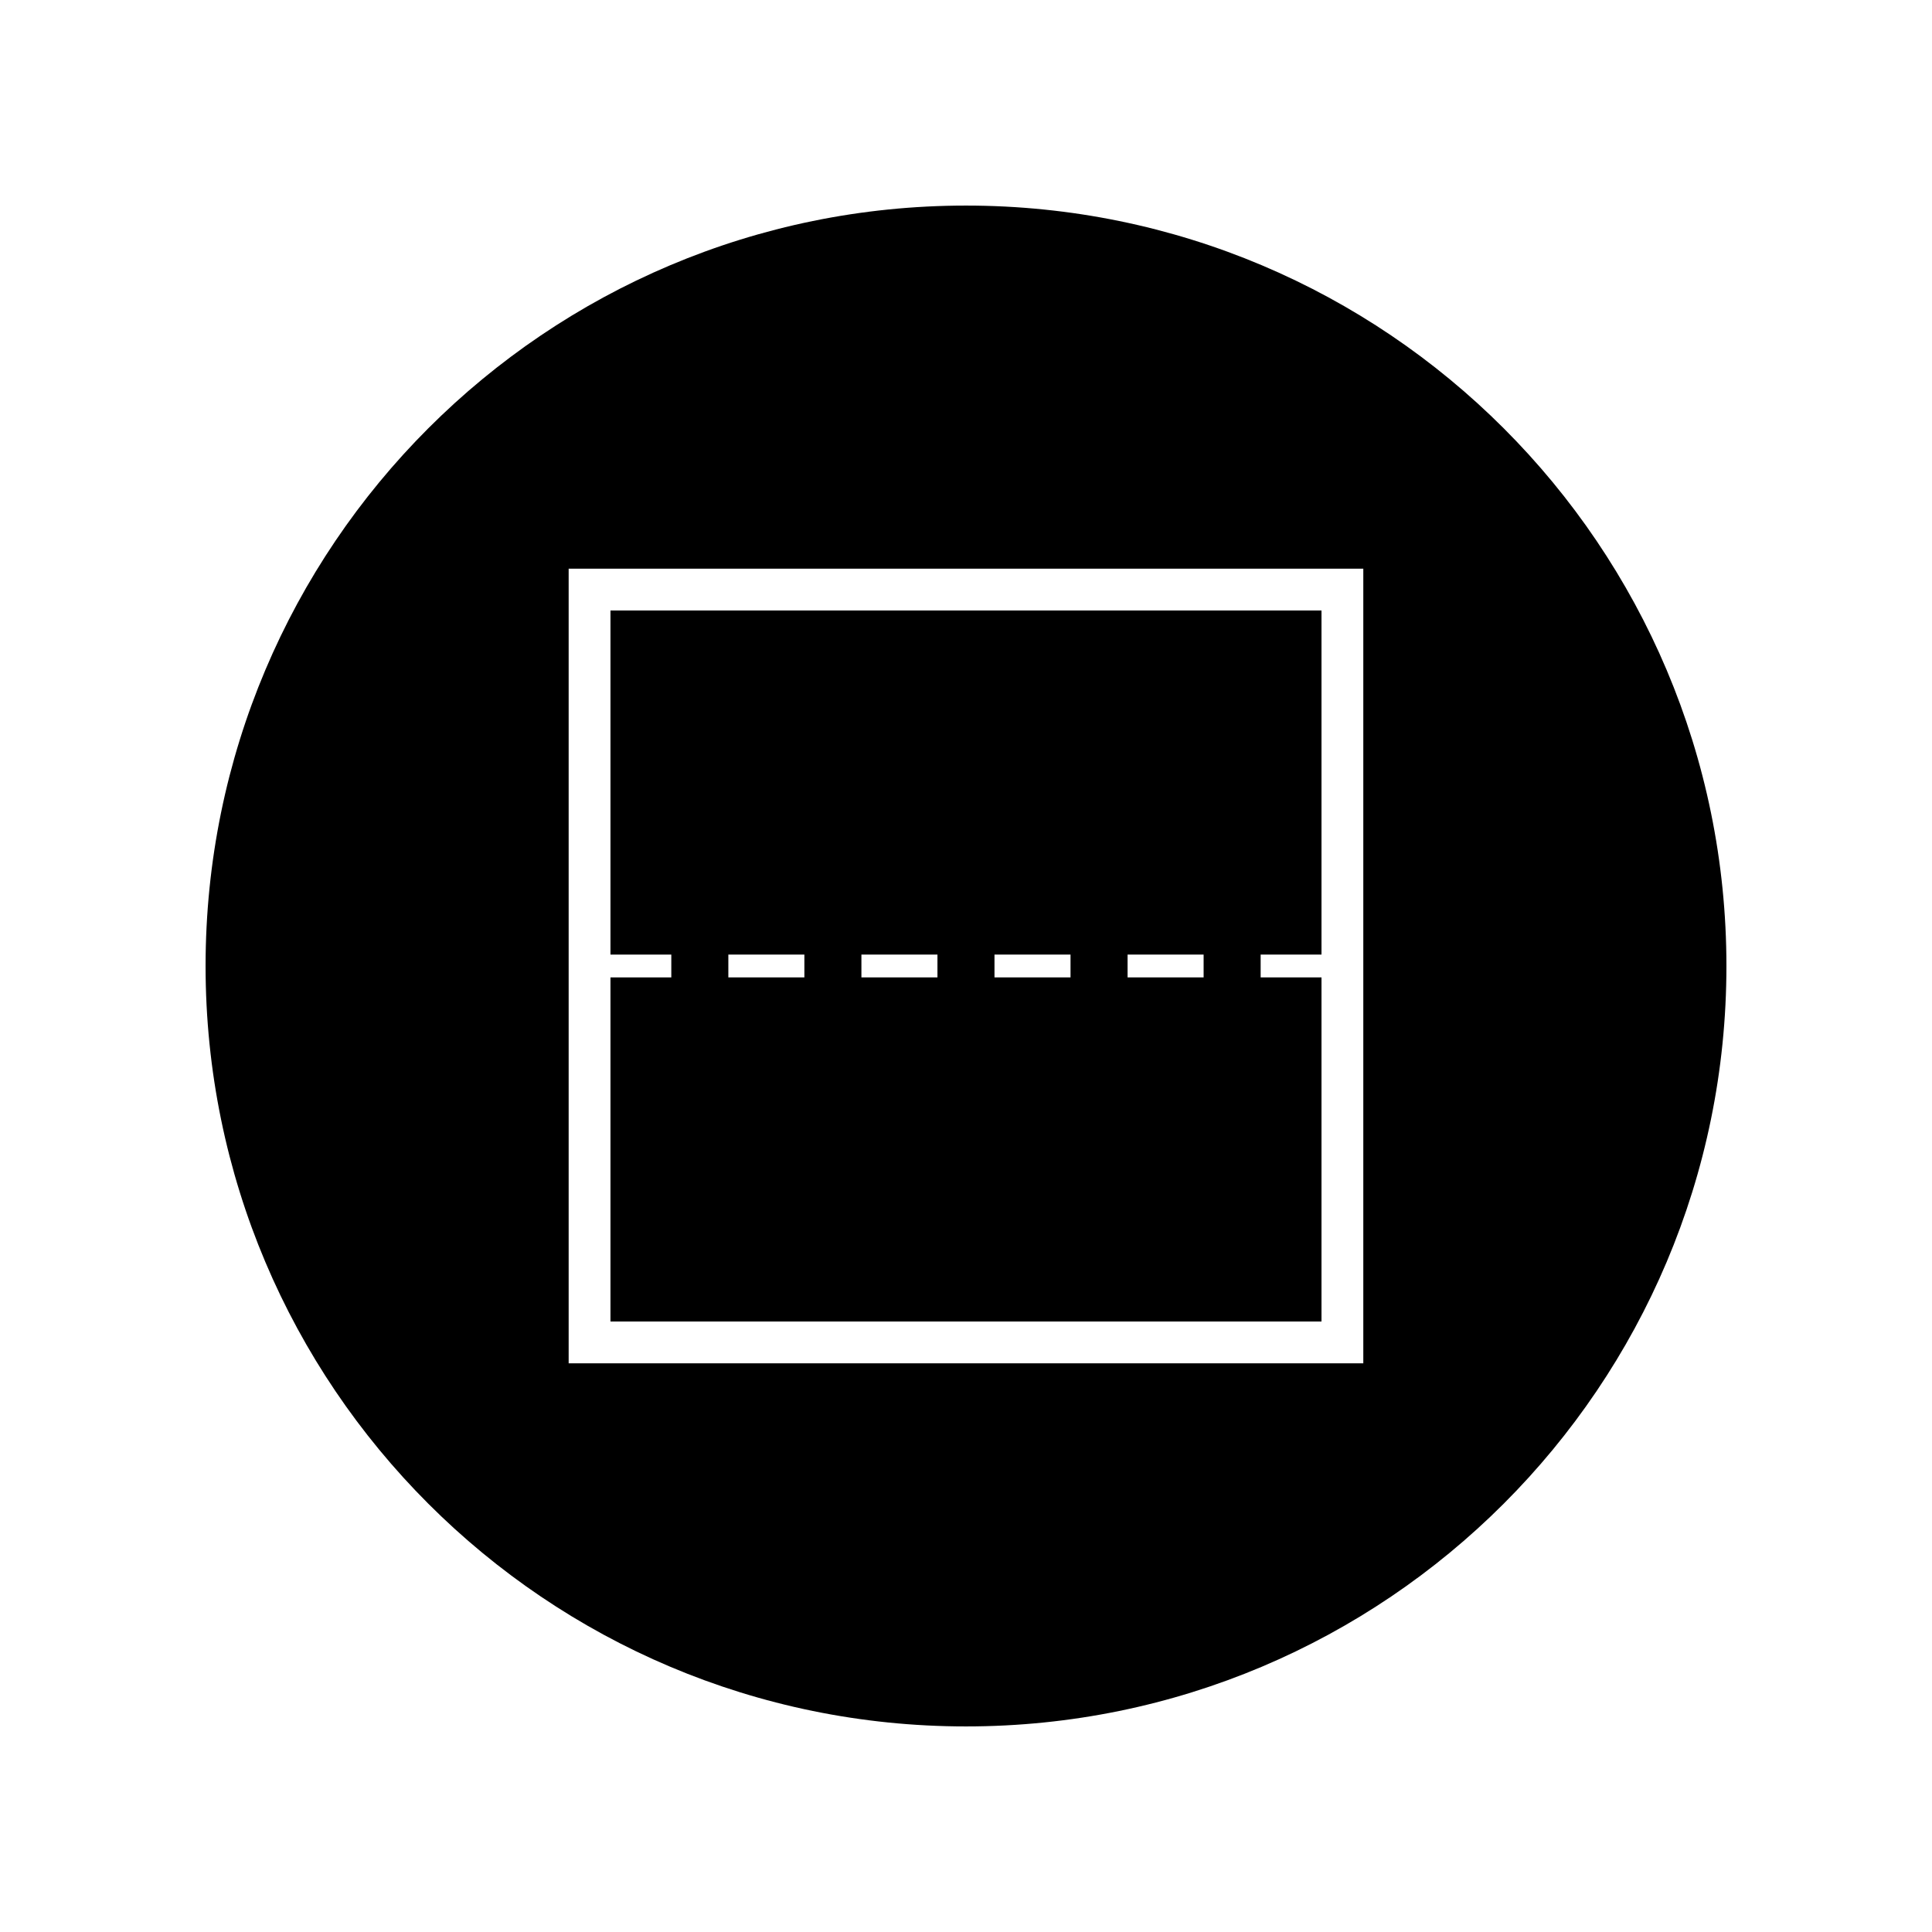
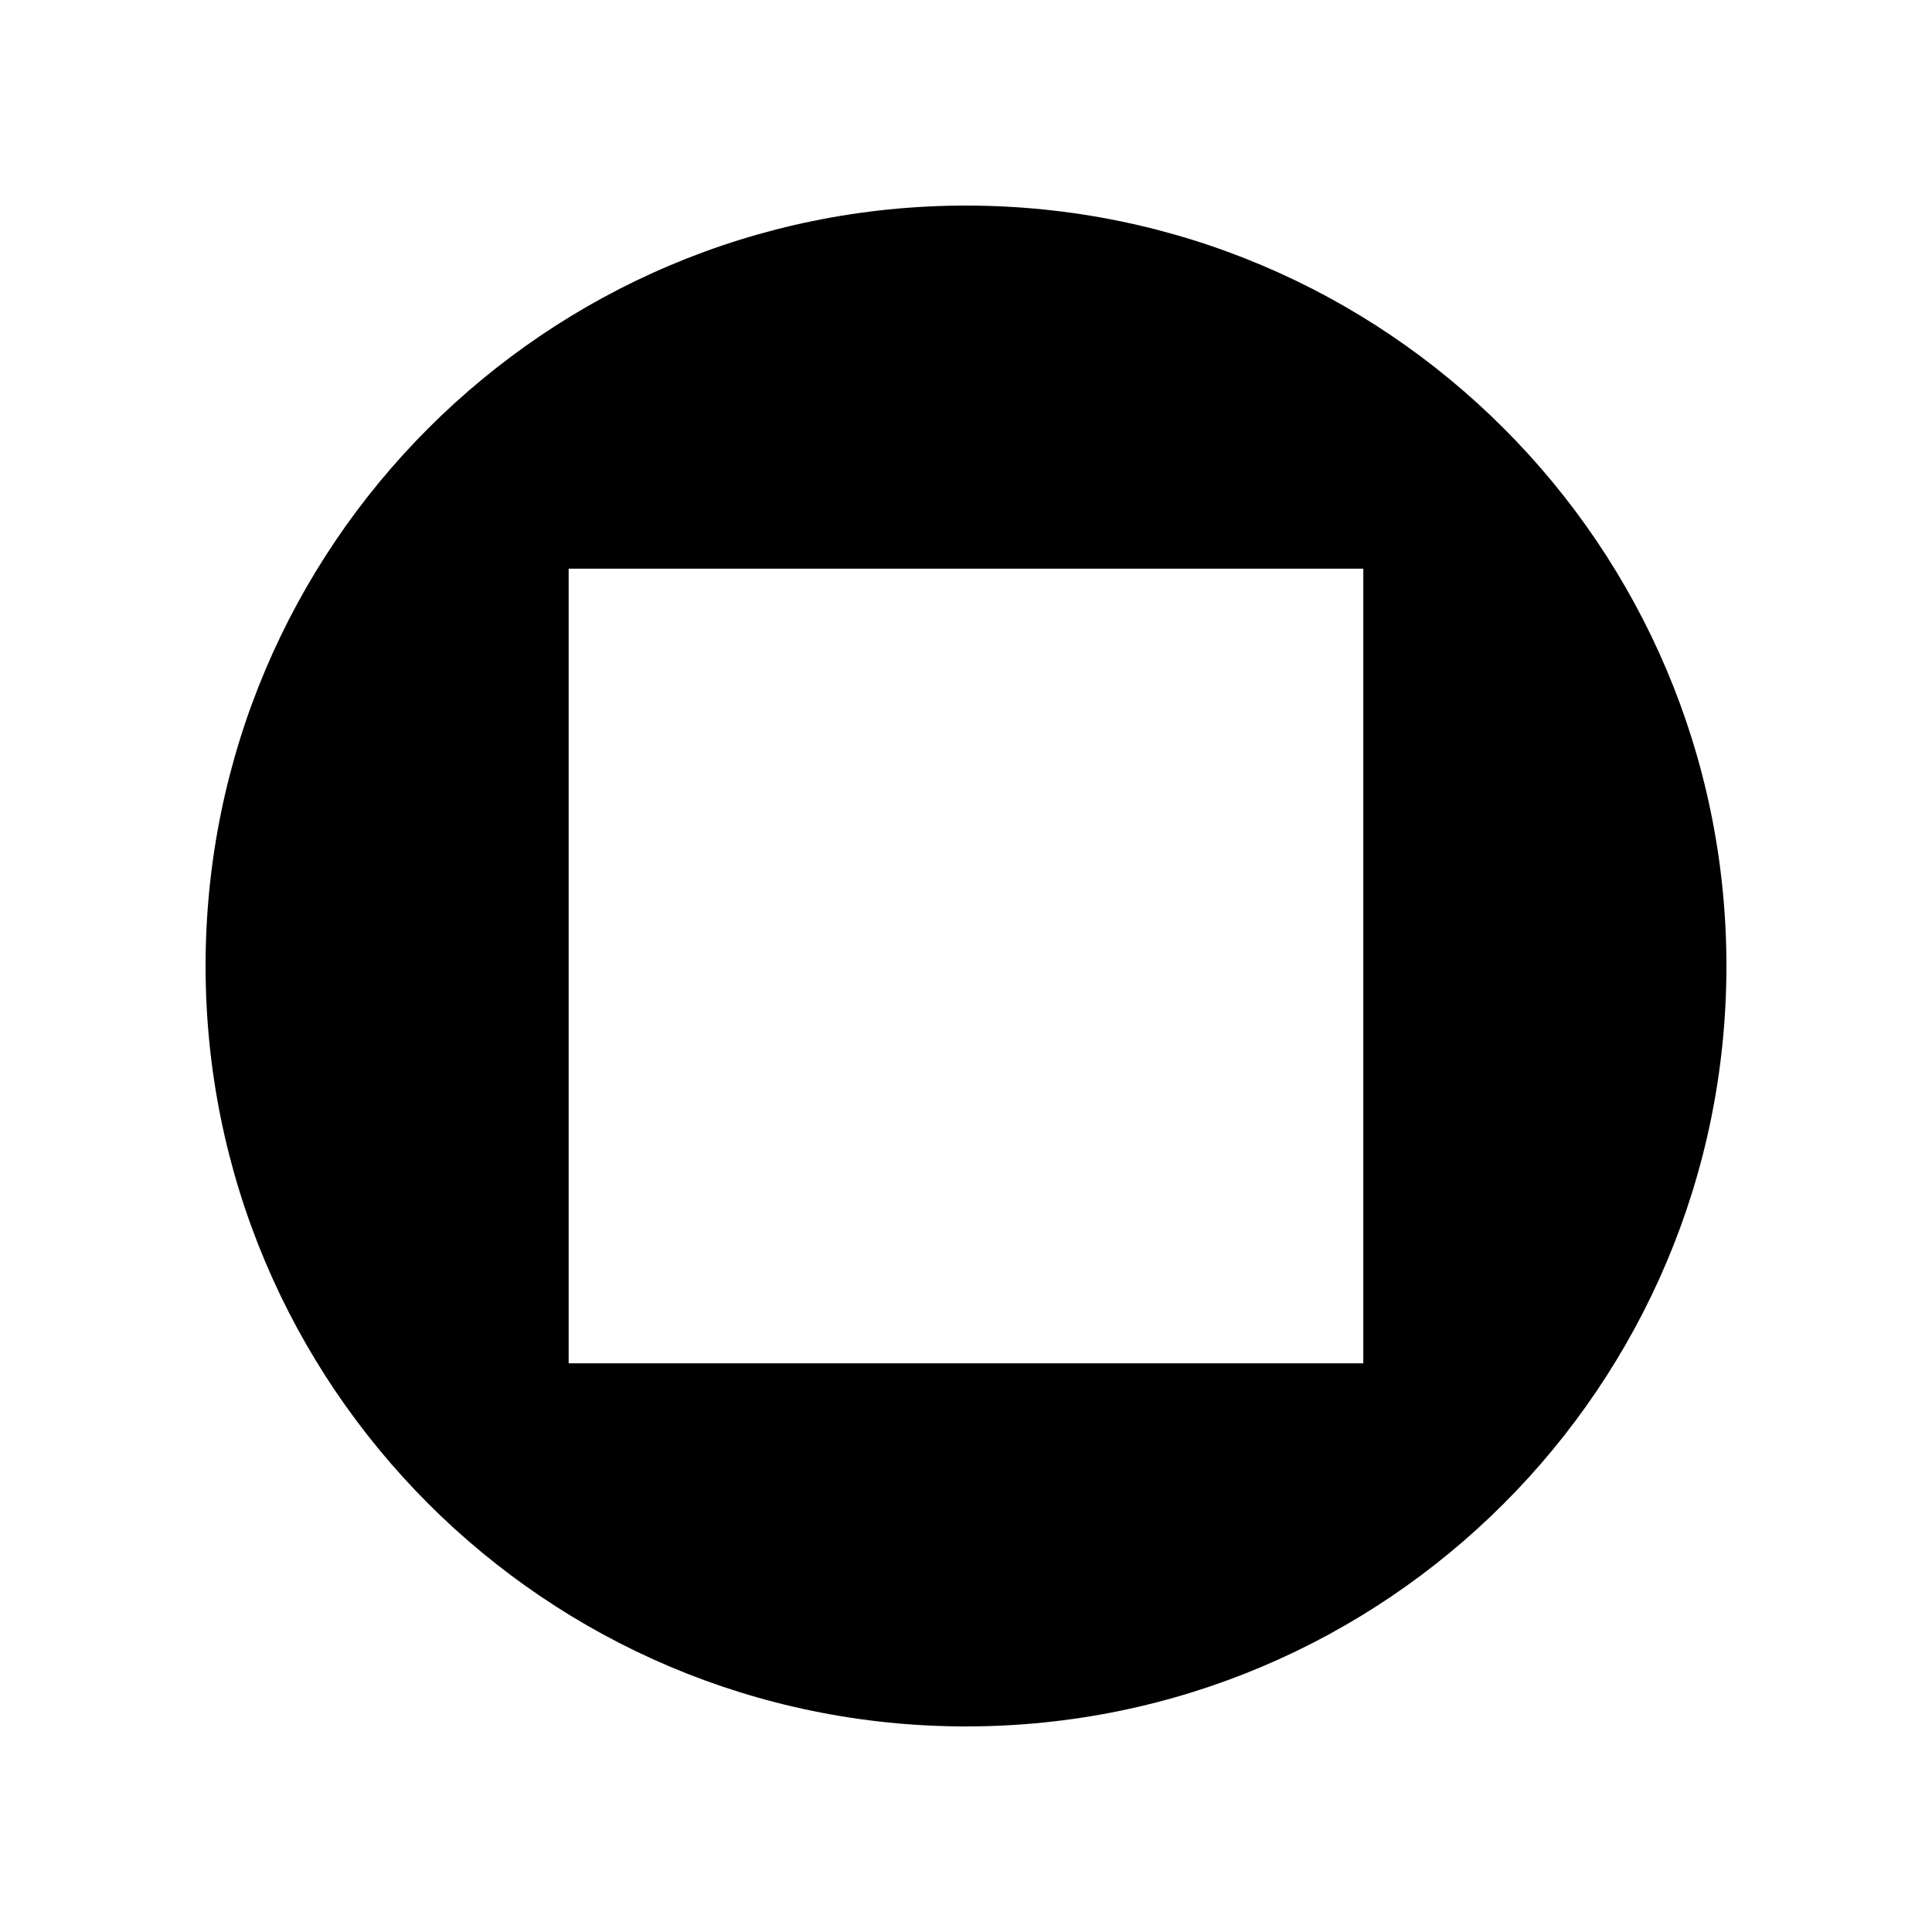
<svg xmlns="http://www.w3.org/2000/svg" fill="#000000" width="800px" height="800px" version="1.1" viewBox="144 144 512 512">
  <g>
-     <path d="m494.21 403.02h-16.125v-6.047h16.125v-91.188h-188.43v91.191h16.125v6.047h-16.125v91.191h188.43v-91.195zm-137.04 0h-20.152v-6.047h20.152zm35.266 0h-20.152v-6.047h20.152zm35.266 0h-20.152v-6.047h20.152zm35.27 0h-20.152v-6.047h20.152z" />
    <path d="m400 198.48c-111.3 0-201.52 90.223-201.52 201.52s90.223 201.52 201.52 201.52 201.52-90.223 201.52-201.52c0-111.3-90.223-201.52-201.52-201.52zm105.29 306.82h-210.59v-210.59h210.59z" />
  </g>
</svg>